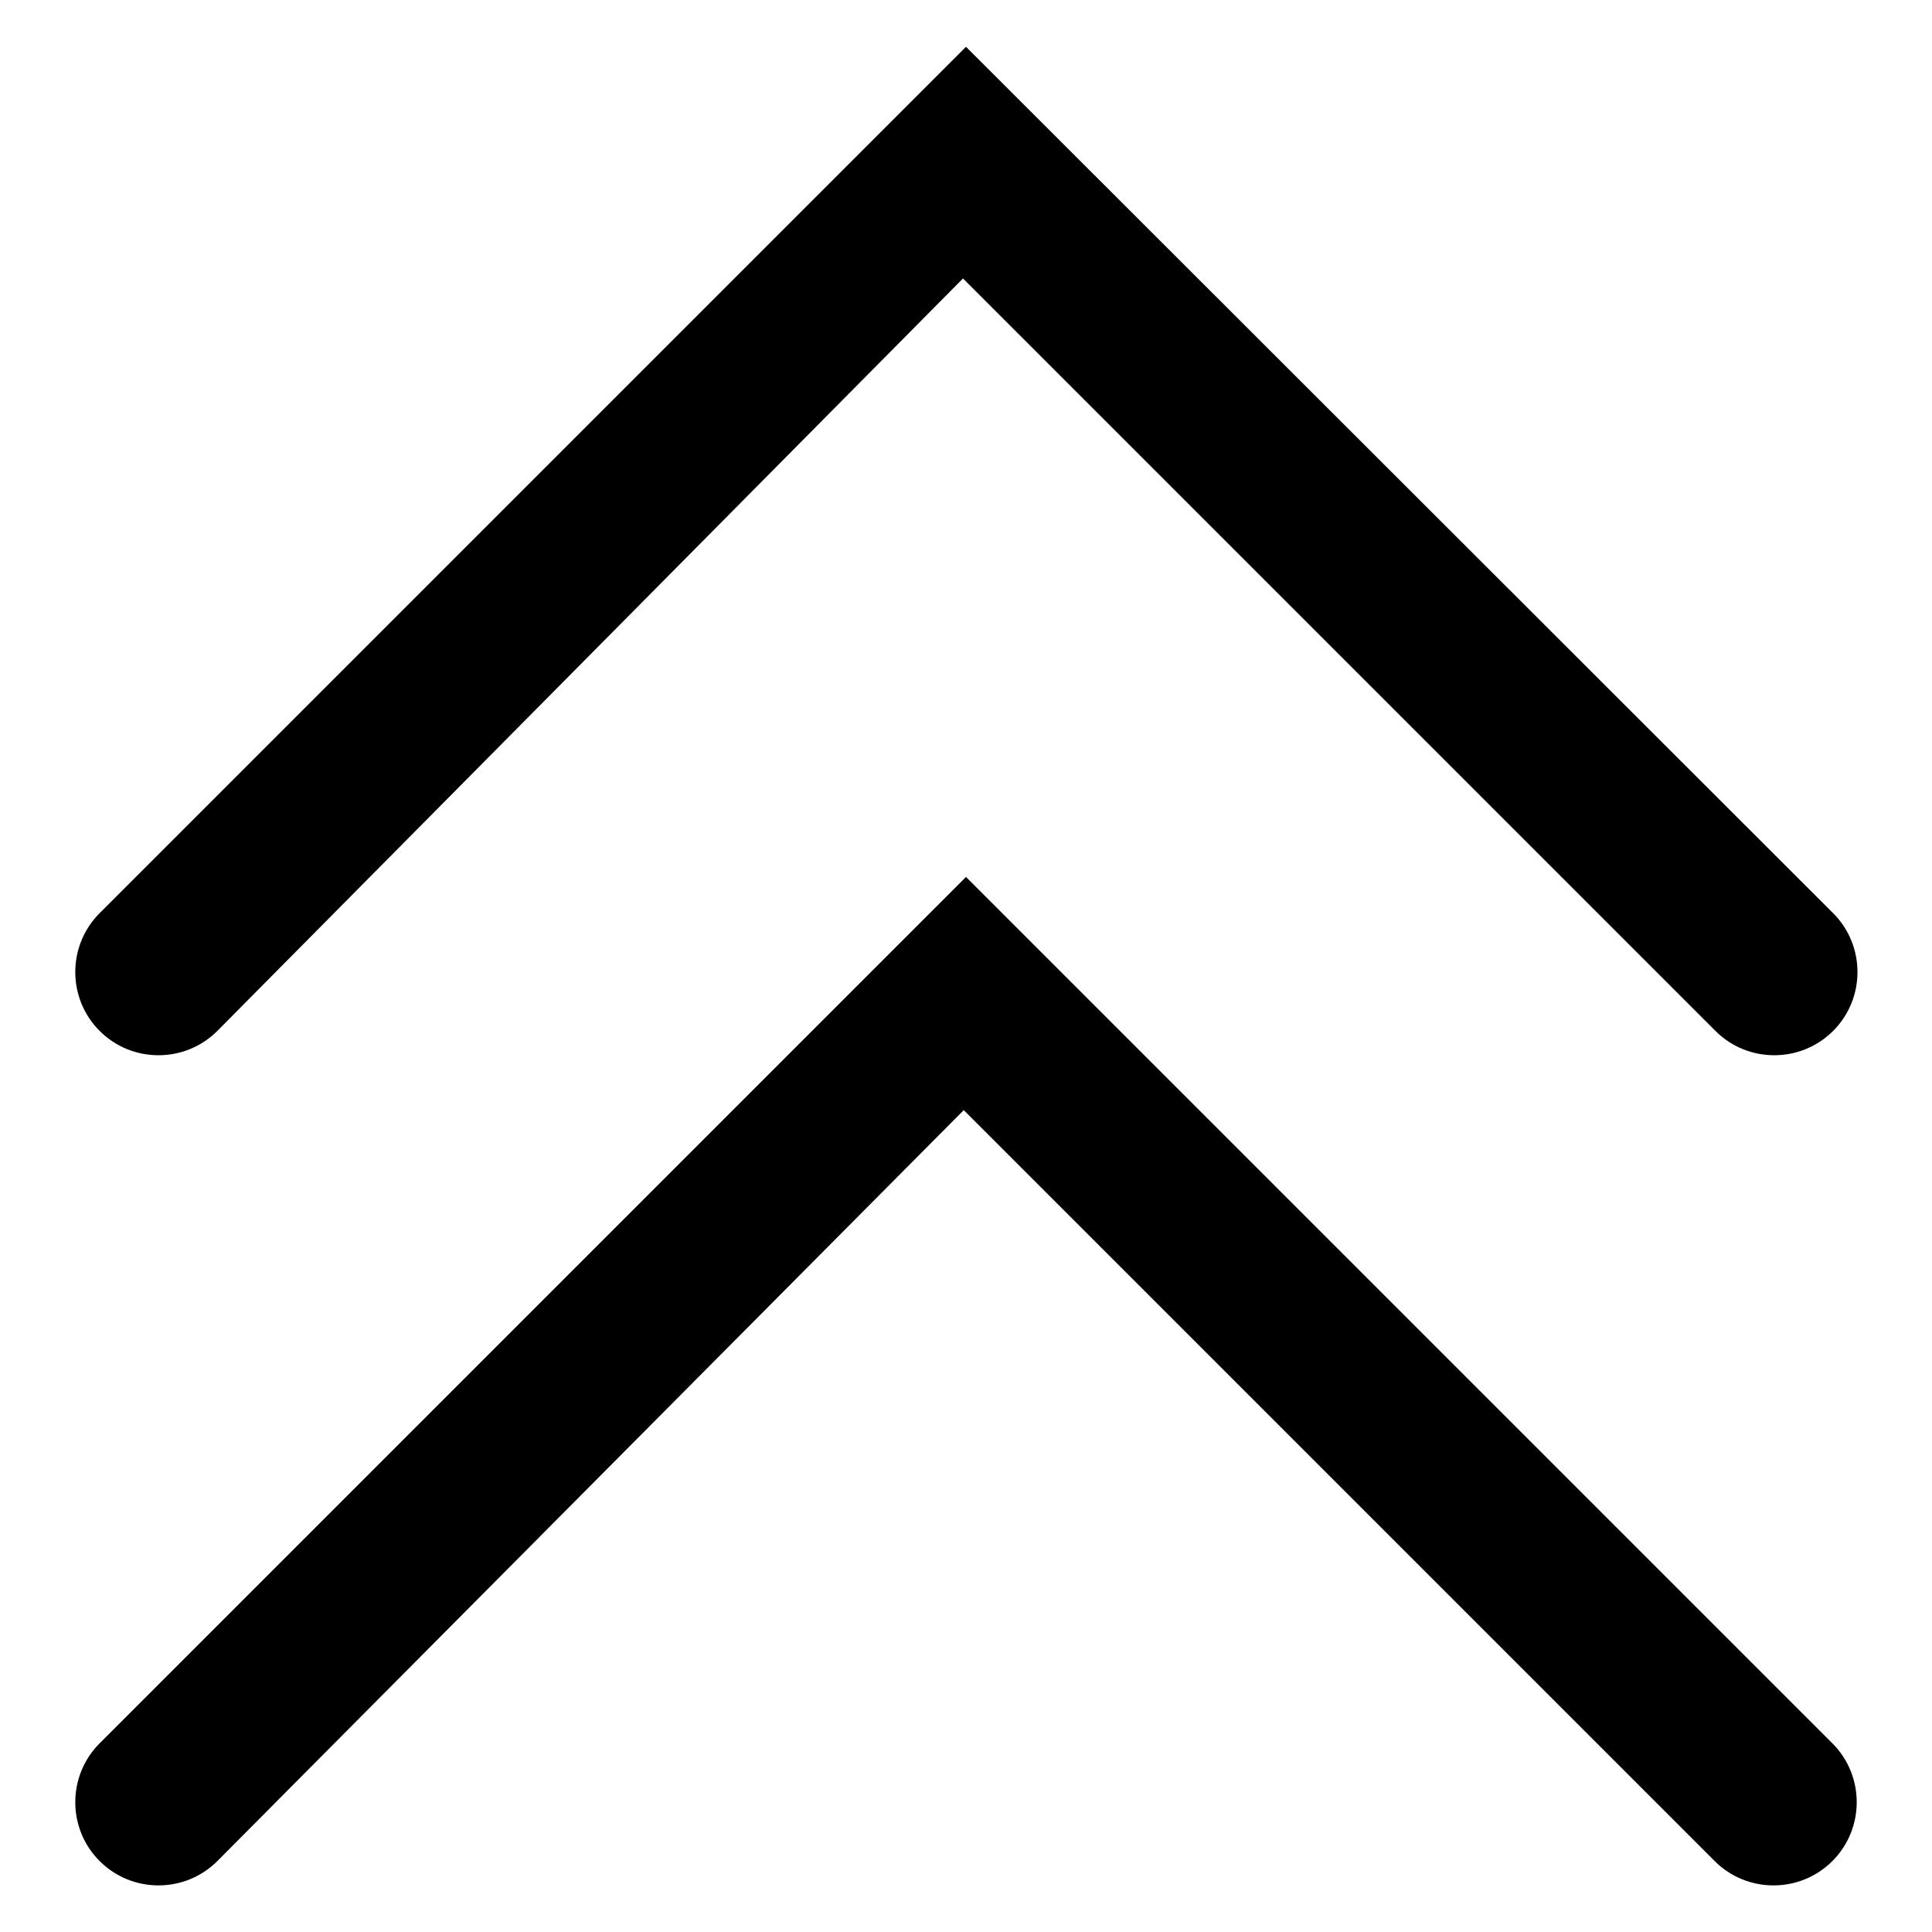
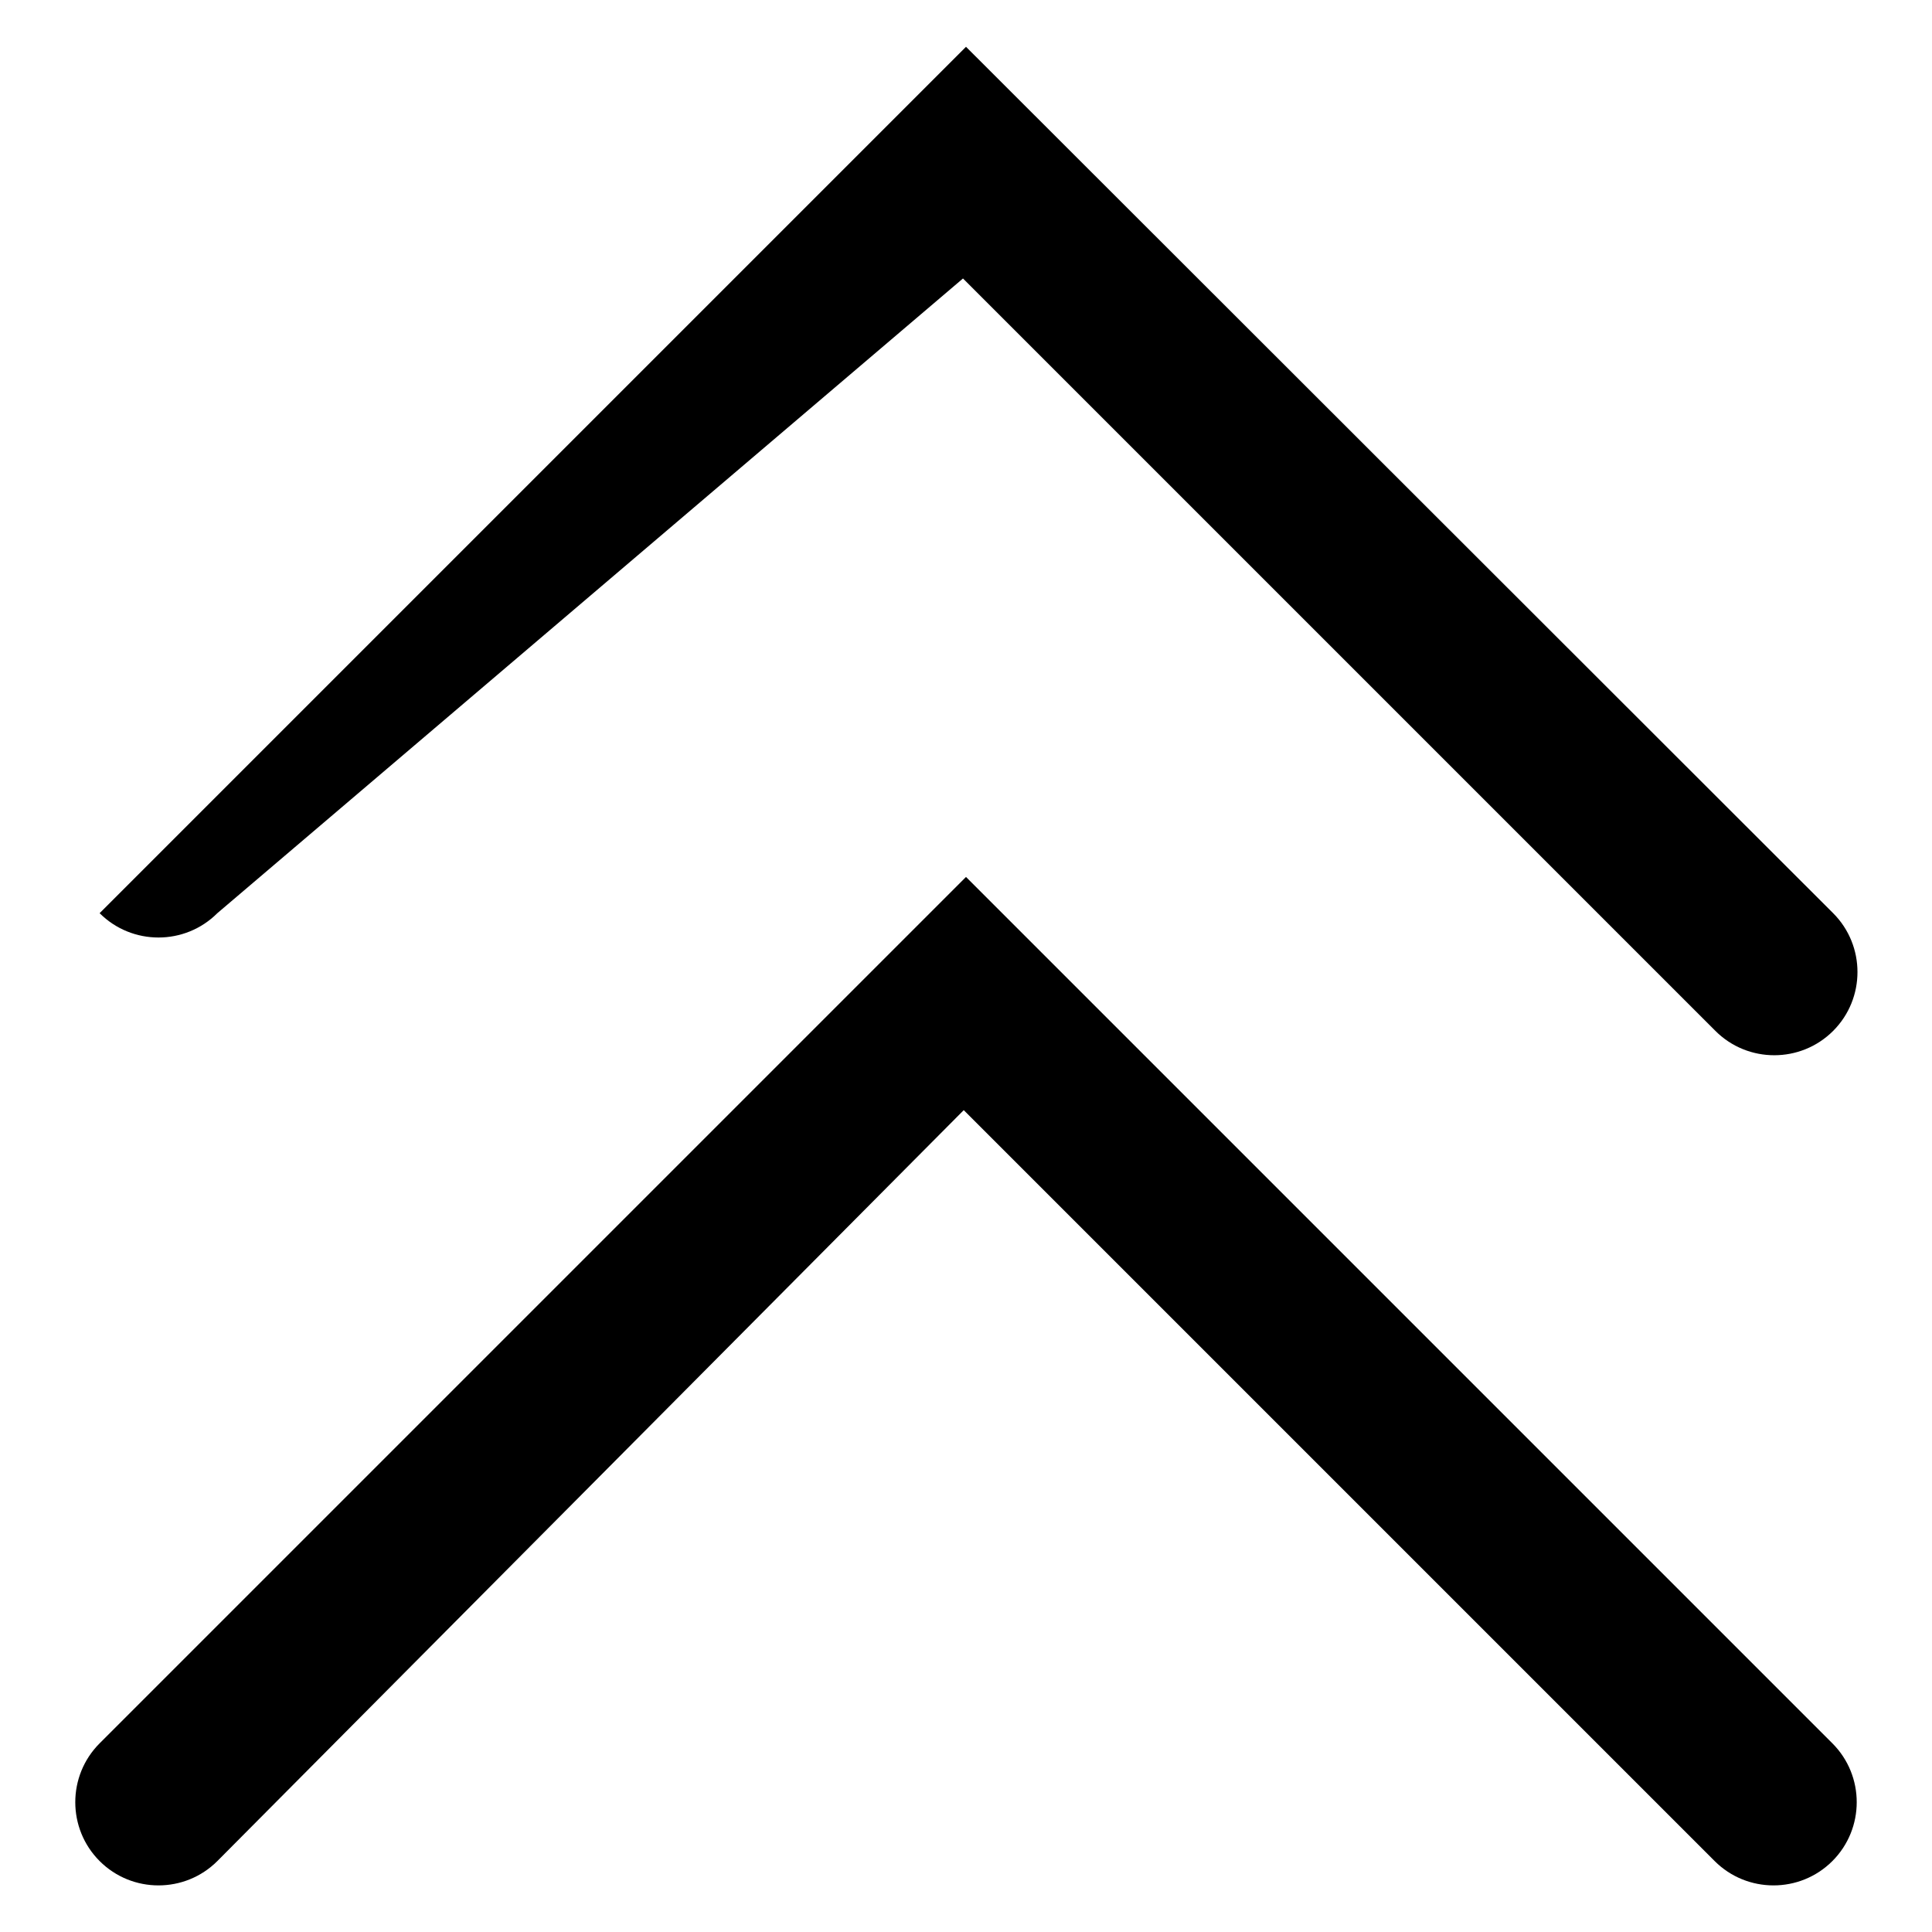
<svg xmlns="http://www.w3.org/2000/svg" version="1.1" x="0px" y="0px" viewBox="0 0 256 256" enable-background="new 0 0 256 256" xml:space="preserve">
  <g>
-     <path fill="#000000" d="M127.6,36.9l99.7,99.7c4.3,4.3,11.3,4.3,15.6,0c4.3-4.3,4.3-11.3,0-15.6L128,6.2L13.2,121 c-4.3,4.3-4.3,11.3,0,15.6c4.3,4.3,11.3,4.3,15.6,0L127.6,36.9z M127.7,147.1l99.5,99.5c4.3,4.3,11.3,4.3,15.6,0 c4.3-4.3,4.3-11.3,0-15.6L128,116.2L13.2,231c-4.3,4.3-4.3,11.3,0,15.6c4.3,4.3,11.3,4.3,15.6,0L127.7,147.1z" />
+     <path fill="#000000" d="M127.6,36.9l99.7,99.7c4.3,4.3,11.3,4.3,15.6,0c4.3-4.3,4.3-11.3,0-15.6L128,6.2L13.2,121 c4.3,4.3,11.3,4.3,15.6,0L127.6,36.9z M127.7,147.1l99.5,99.5c4.3,4.3,11.3,4.3,15.6,0 c4.3-4.3,4.3-11.3,0-15.6L128,116.2L13.2,231c-4.3,4.3-4.3,11.3,0,15.6c4.3,4.3,11.3,4.3,15.6,0L127.7,147.1z" />
  </g>
</svg>